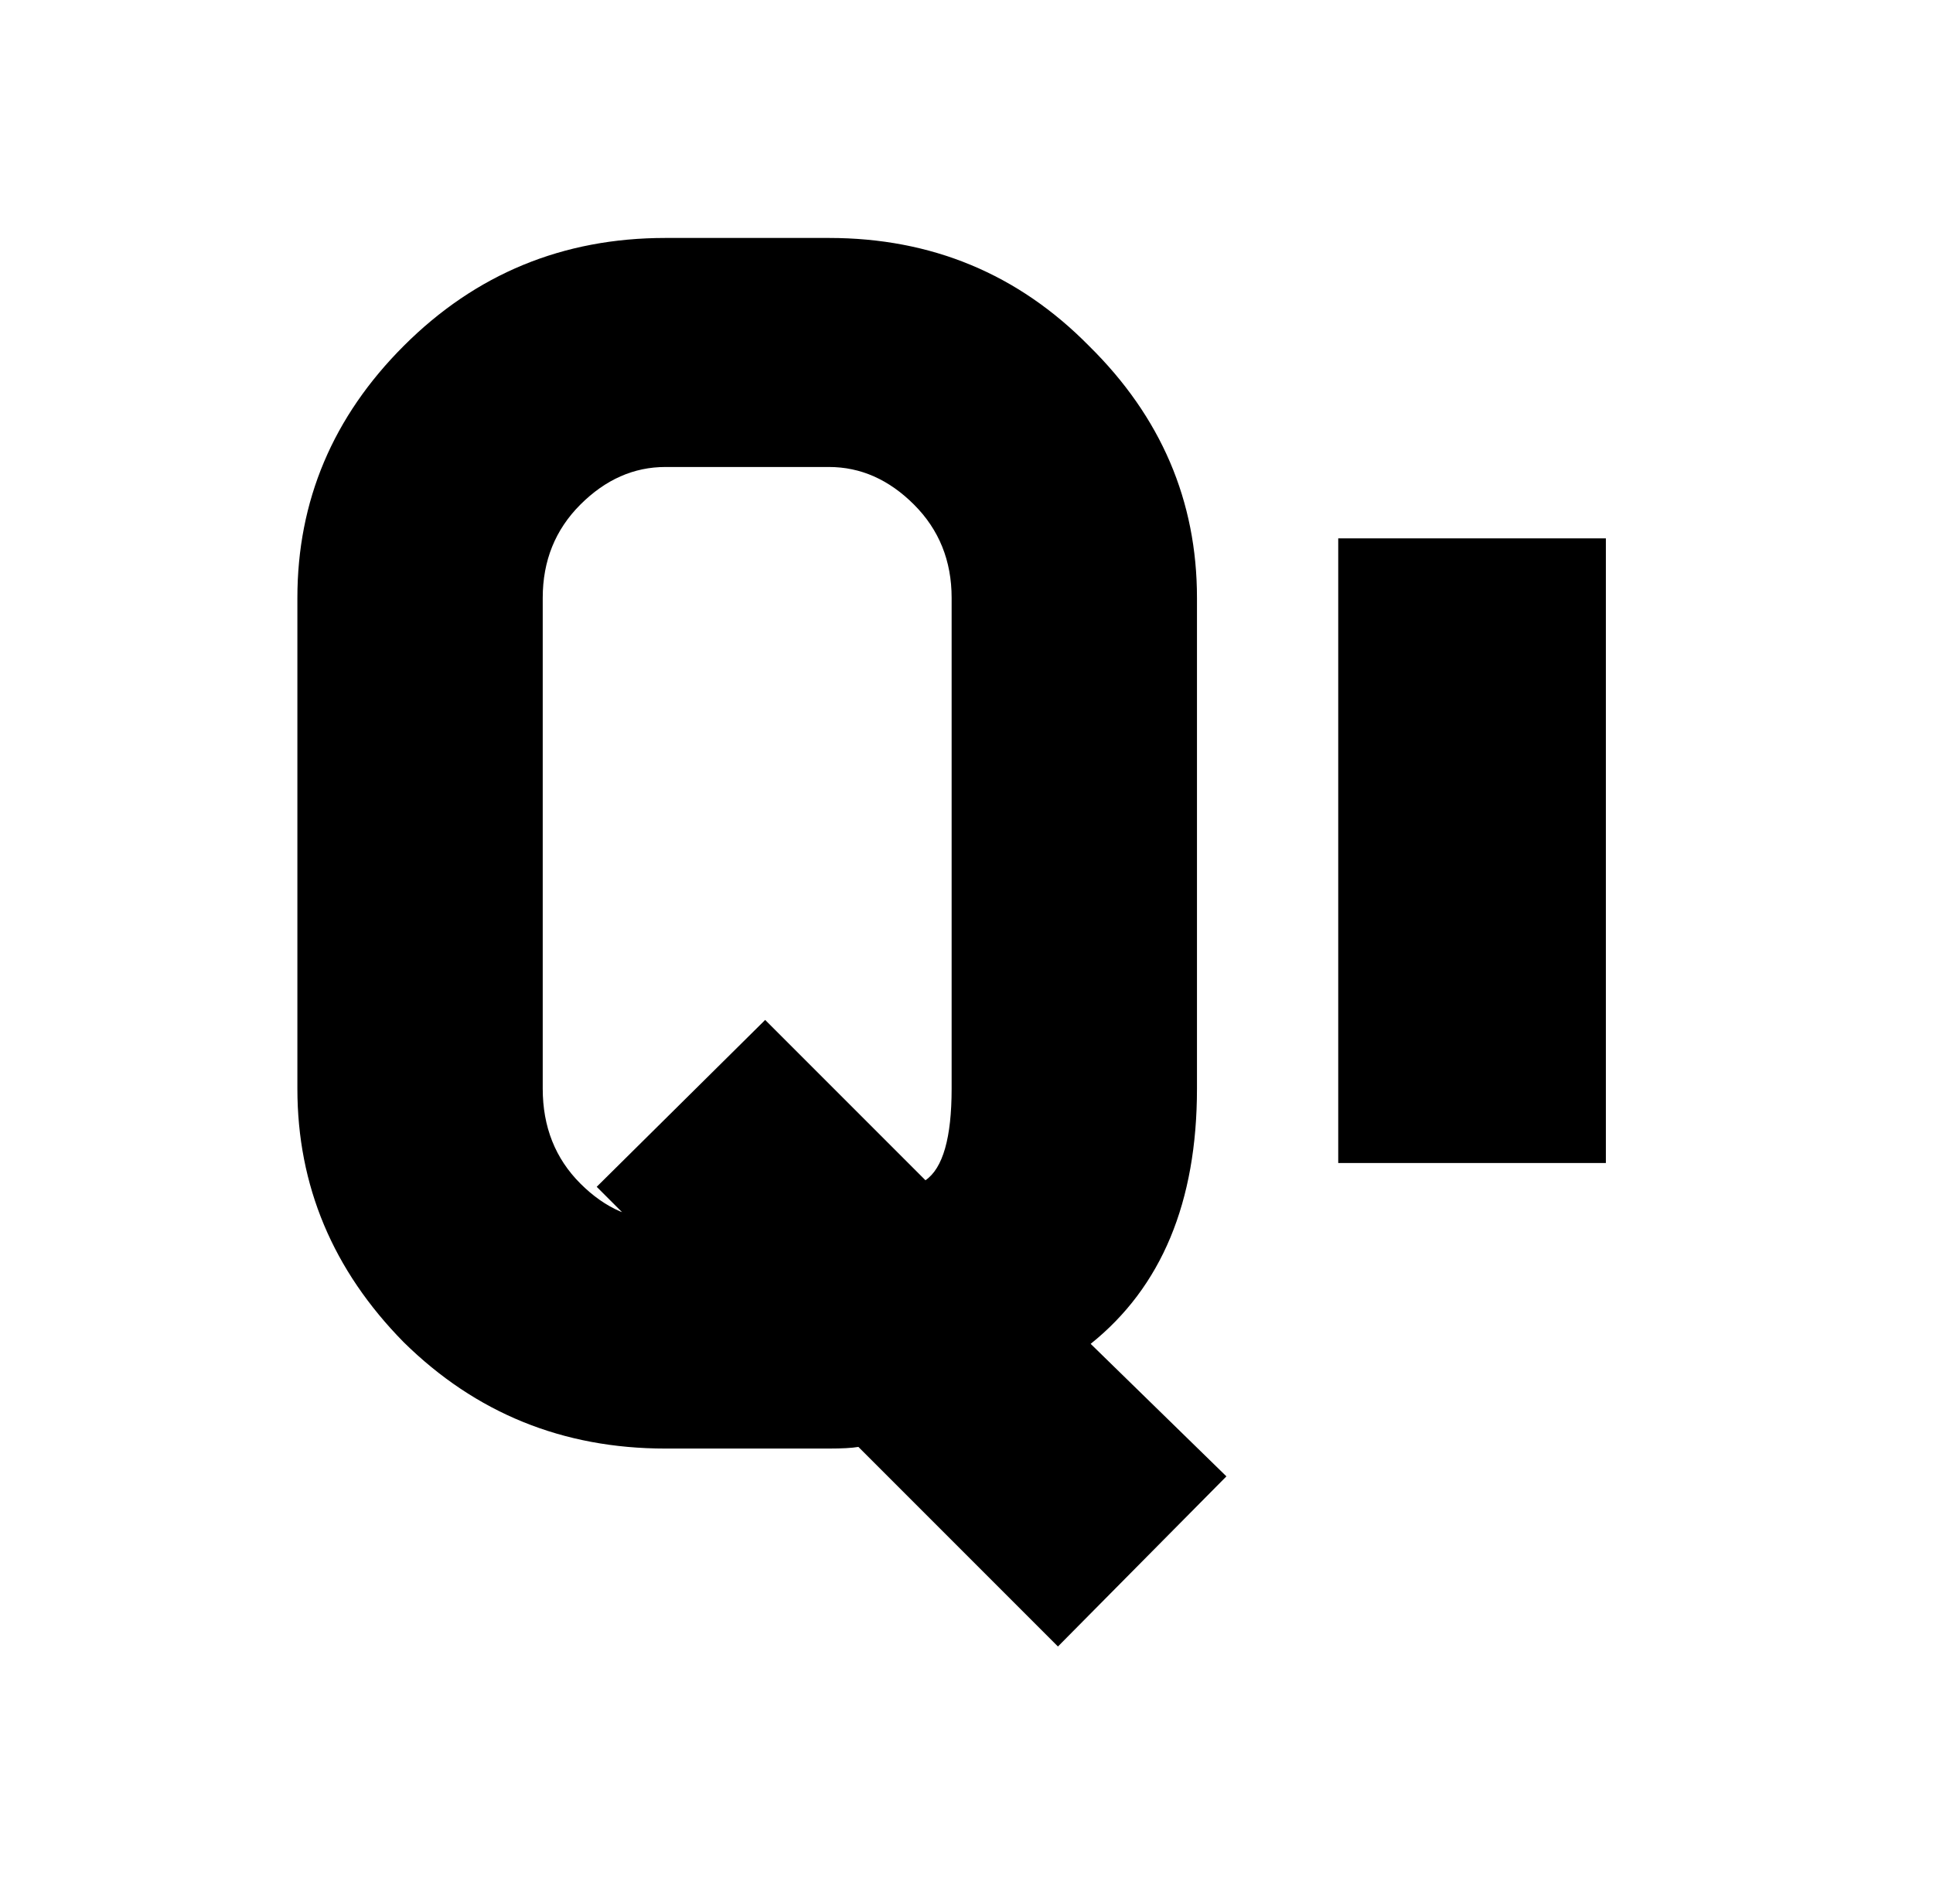
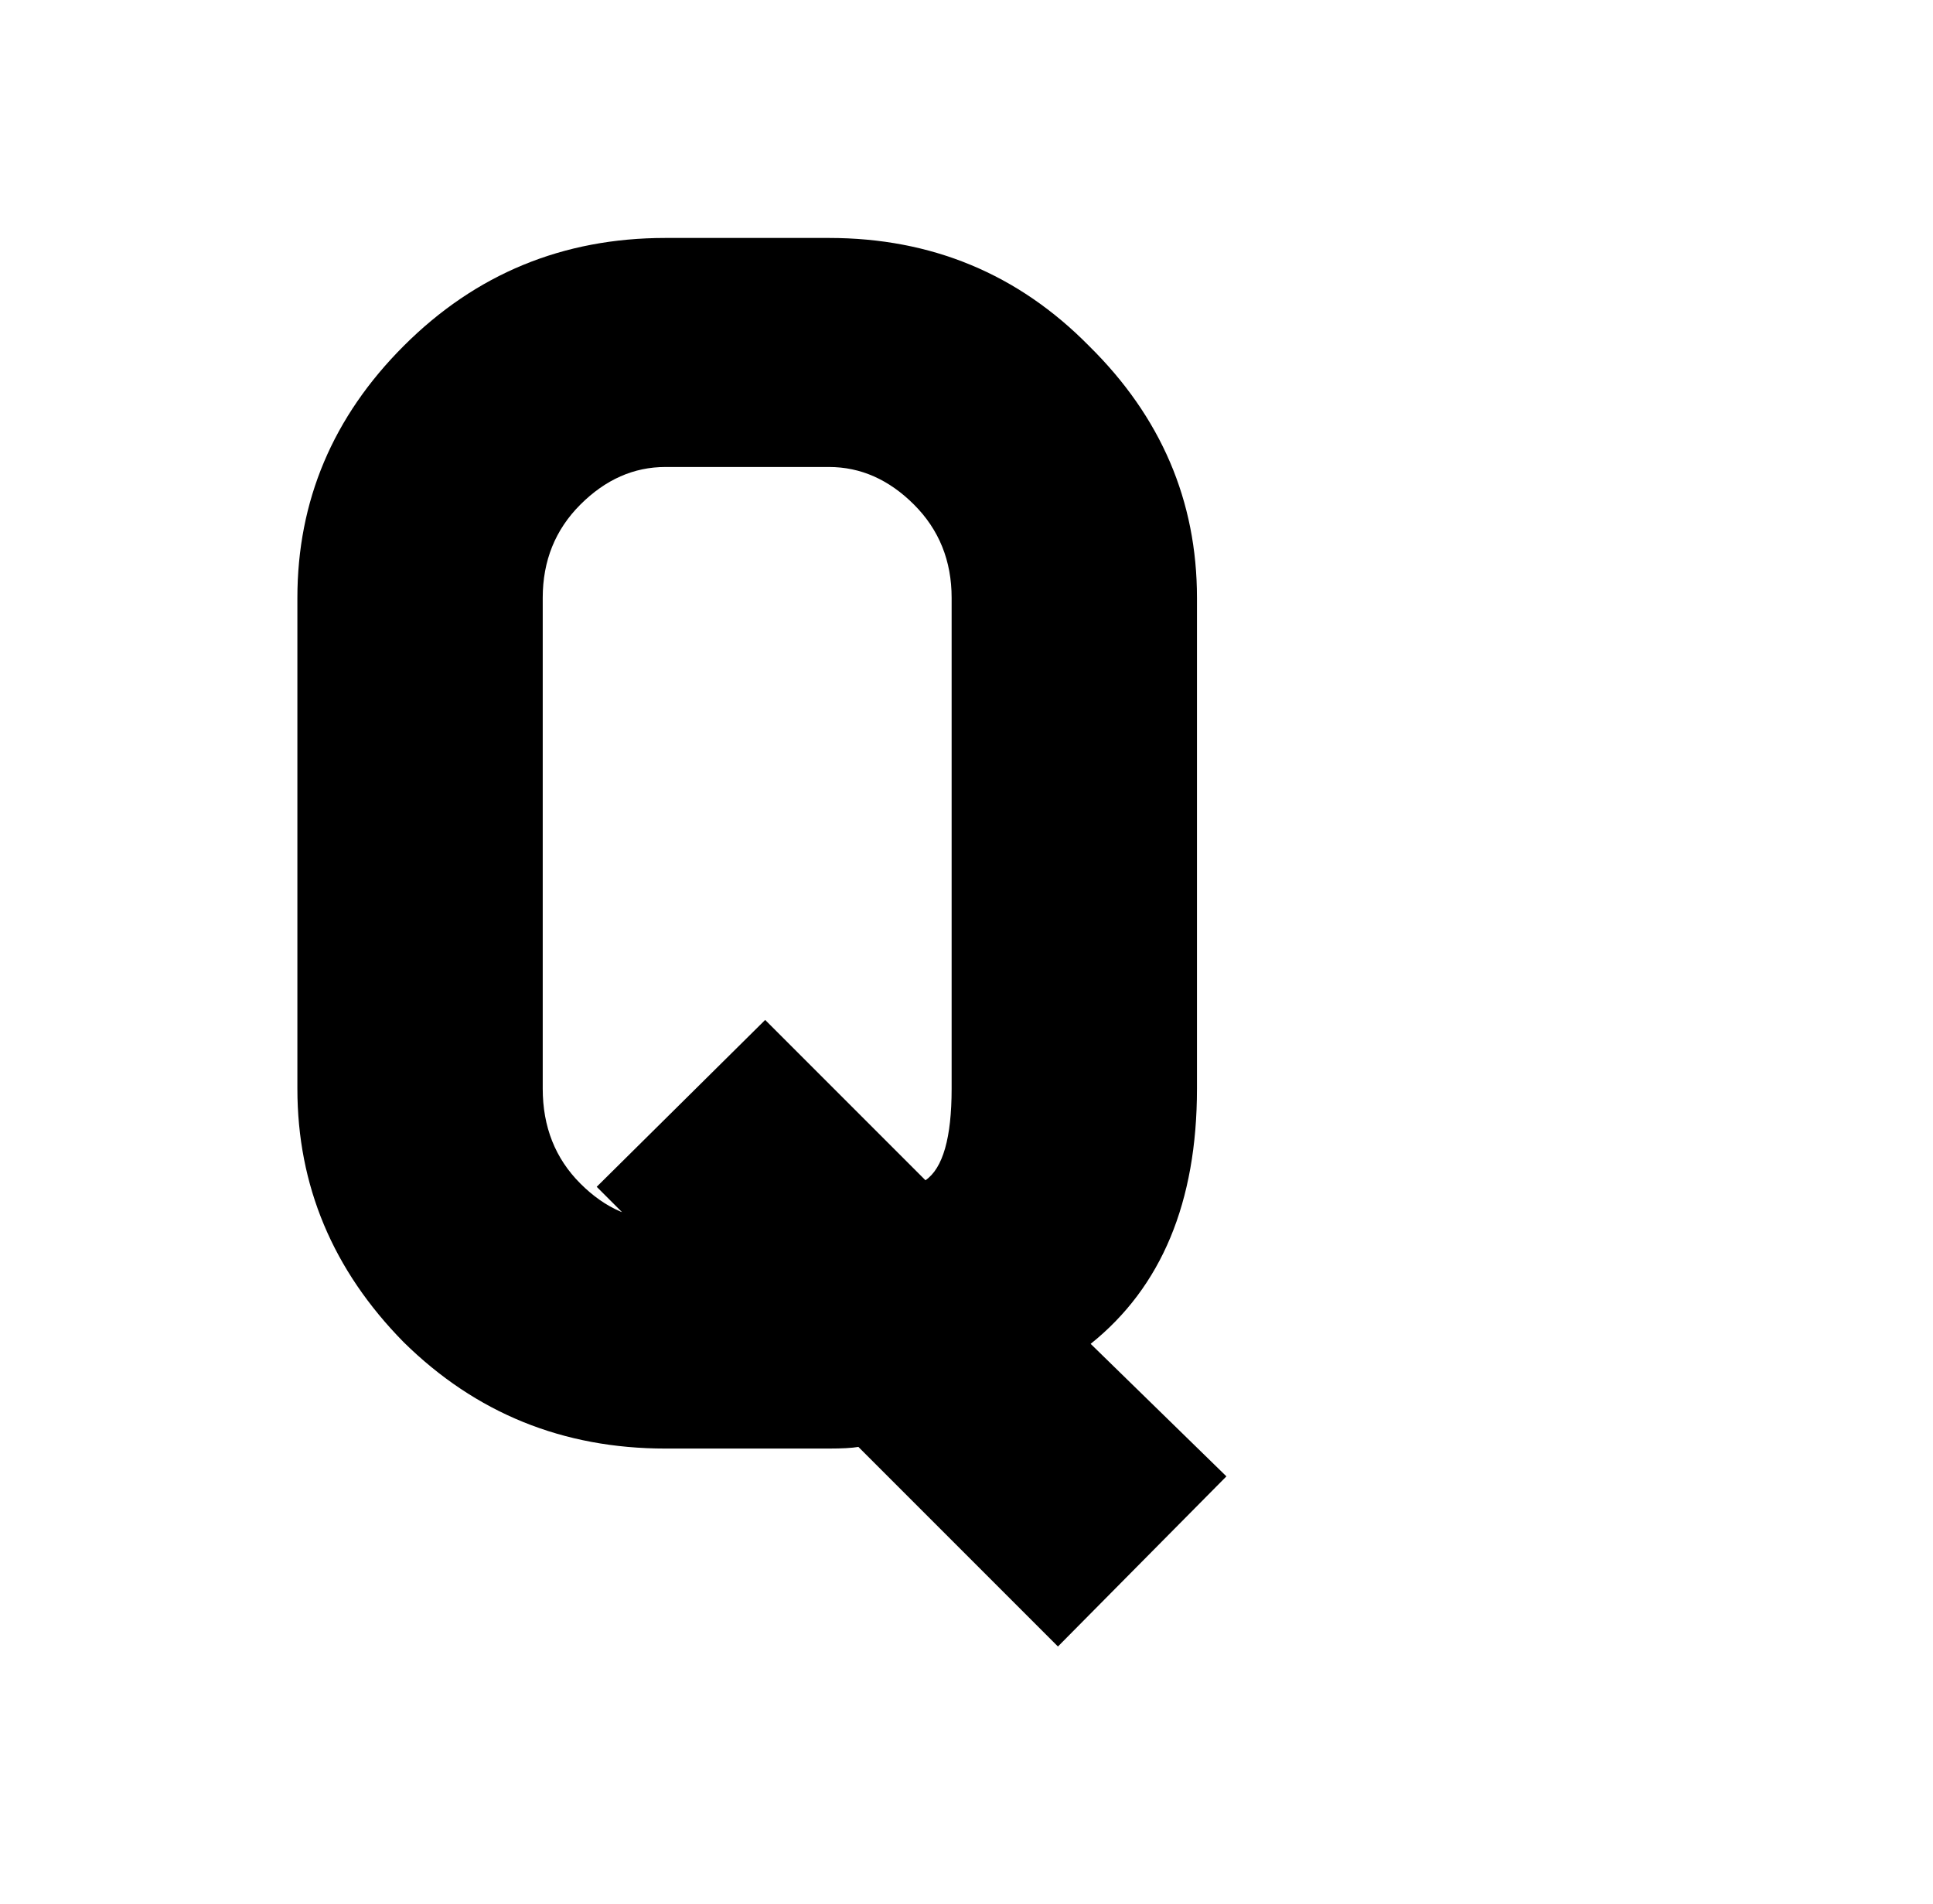
<svg xmlns="http://www.w3.org/2000/svg" width="65" height="64" viewBox="0 0 65 64" fill="none">
  <style>
    rect { fill: transparent; }
    path { fill: #black; }
    @media (prefers-color-scheme: dark) {
      rect { fill: transparent; }
      path {fill: #DFFF00}
    }
  </style>
  <rect width="64" height="64" transform="translate(0.5)" />
  <path d="M41.24 49.635L35.575 55.355L28.865 48.645C28.645 48.682 28.315 48.7 27.875 48.7H22.375C18.928 48.7 15.995 47.508 13.575 45.125C11.192 42.705 10 39.863 10 36.6V20.1C10 16.837 11.192 14.013 13.575 11.63C15.995 9.21 18.928 8 22.375 8H27.875C31.322 8 34.237 9.21 36.62 11.63C39.04 14.013 40.25 16.837 40.25 20.1V36.6C40.25 40.413 39.058 43.273 36.675 45.18L41.24 49.635ZM32 36.6V20.1C32 18.853 31.578 17.808 30.735 16.965C29.892 16.122 28.938 15.7 27.875 15.7H22.375C21.312 15.7 20.358 16.122 19.515 16.965C18.672 17.808 18.25 18.853 18.25 20.1V36.6C18.25 37.883 18.672 38.947 19.515 39.79C20.358 40.633 21.293 41.037 22.32 41L21.22 41.055L20.065 39.9L25.73 34.29L31.12 39.68C31.707 39.277 32 38.25 32 36.6Z" />
-   <path d="M45 18.1H54V39.1H45V18.1Z" />
</svg>